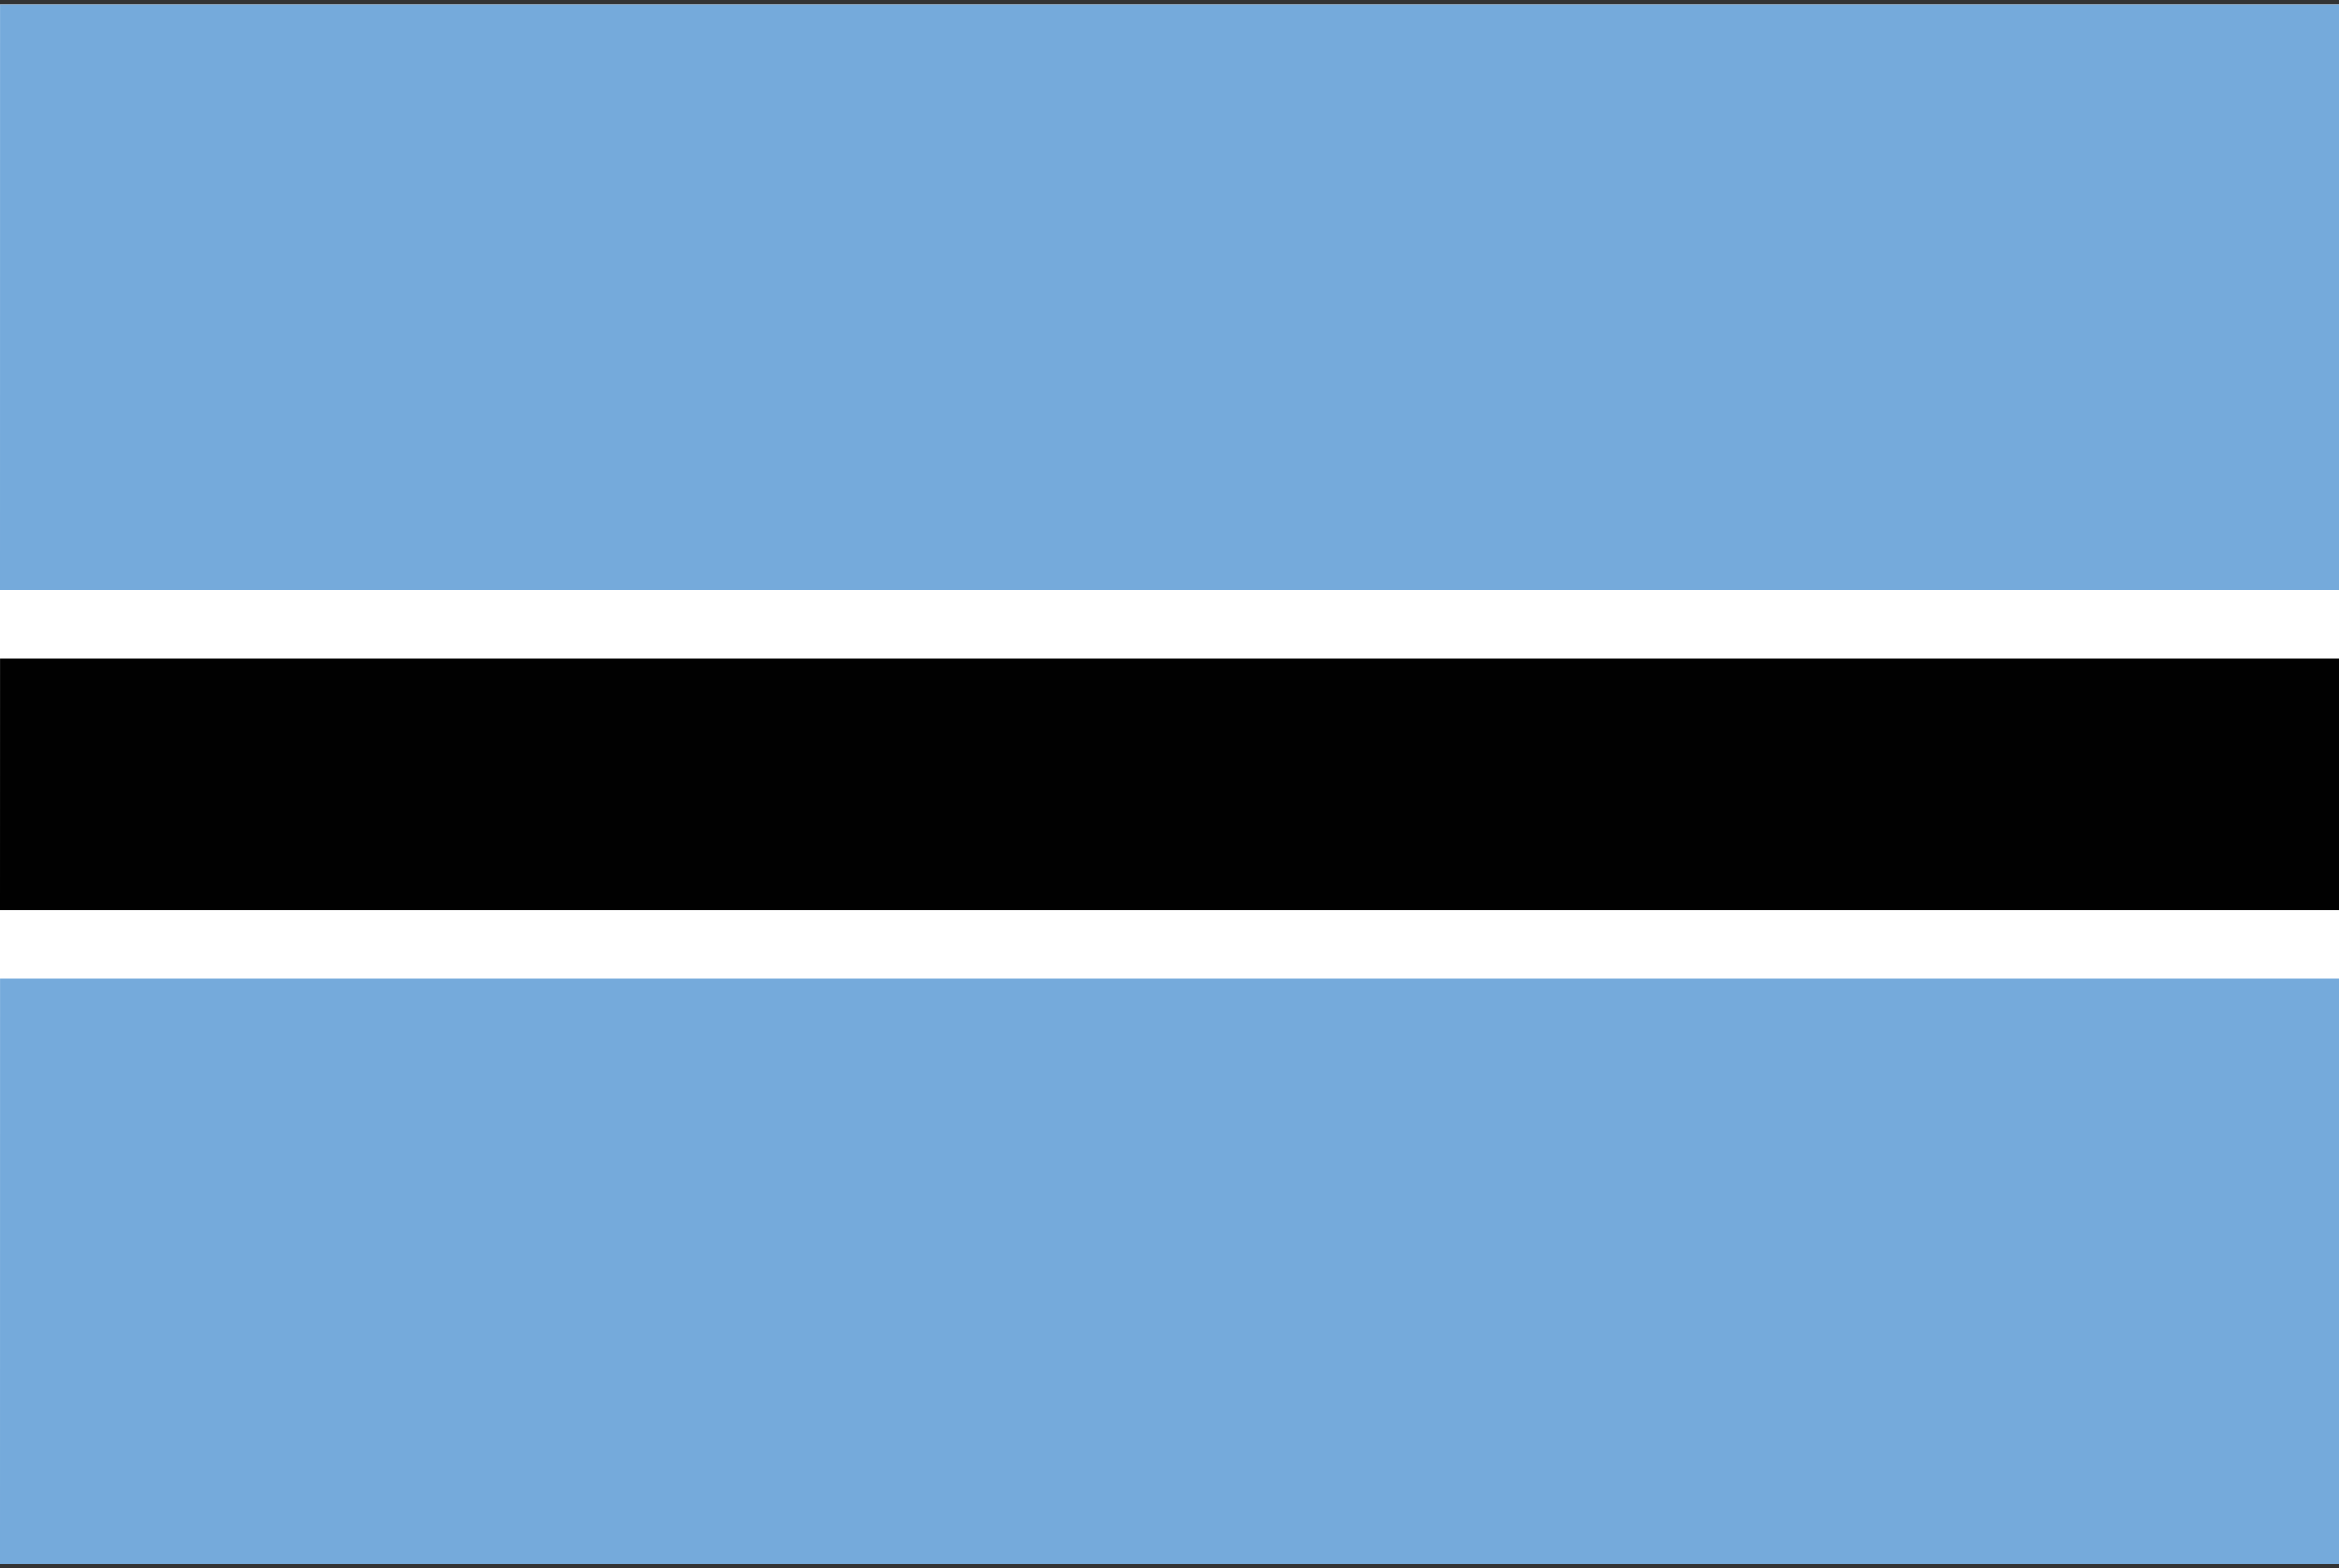
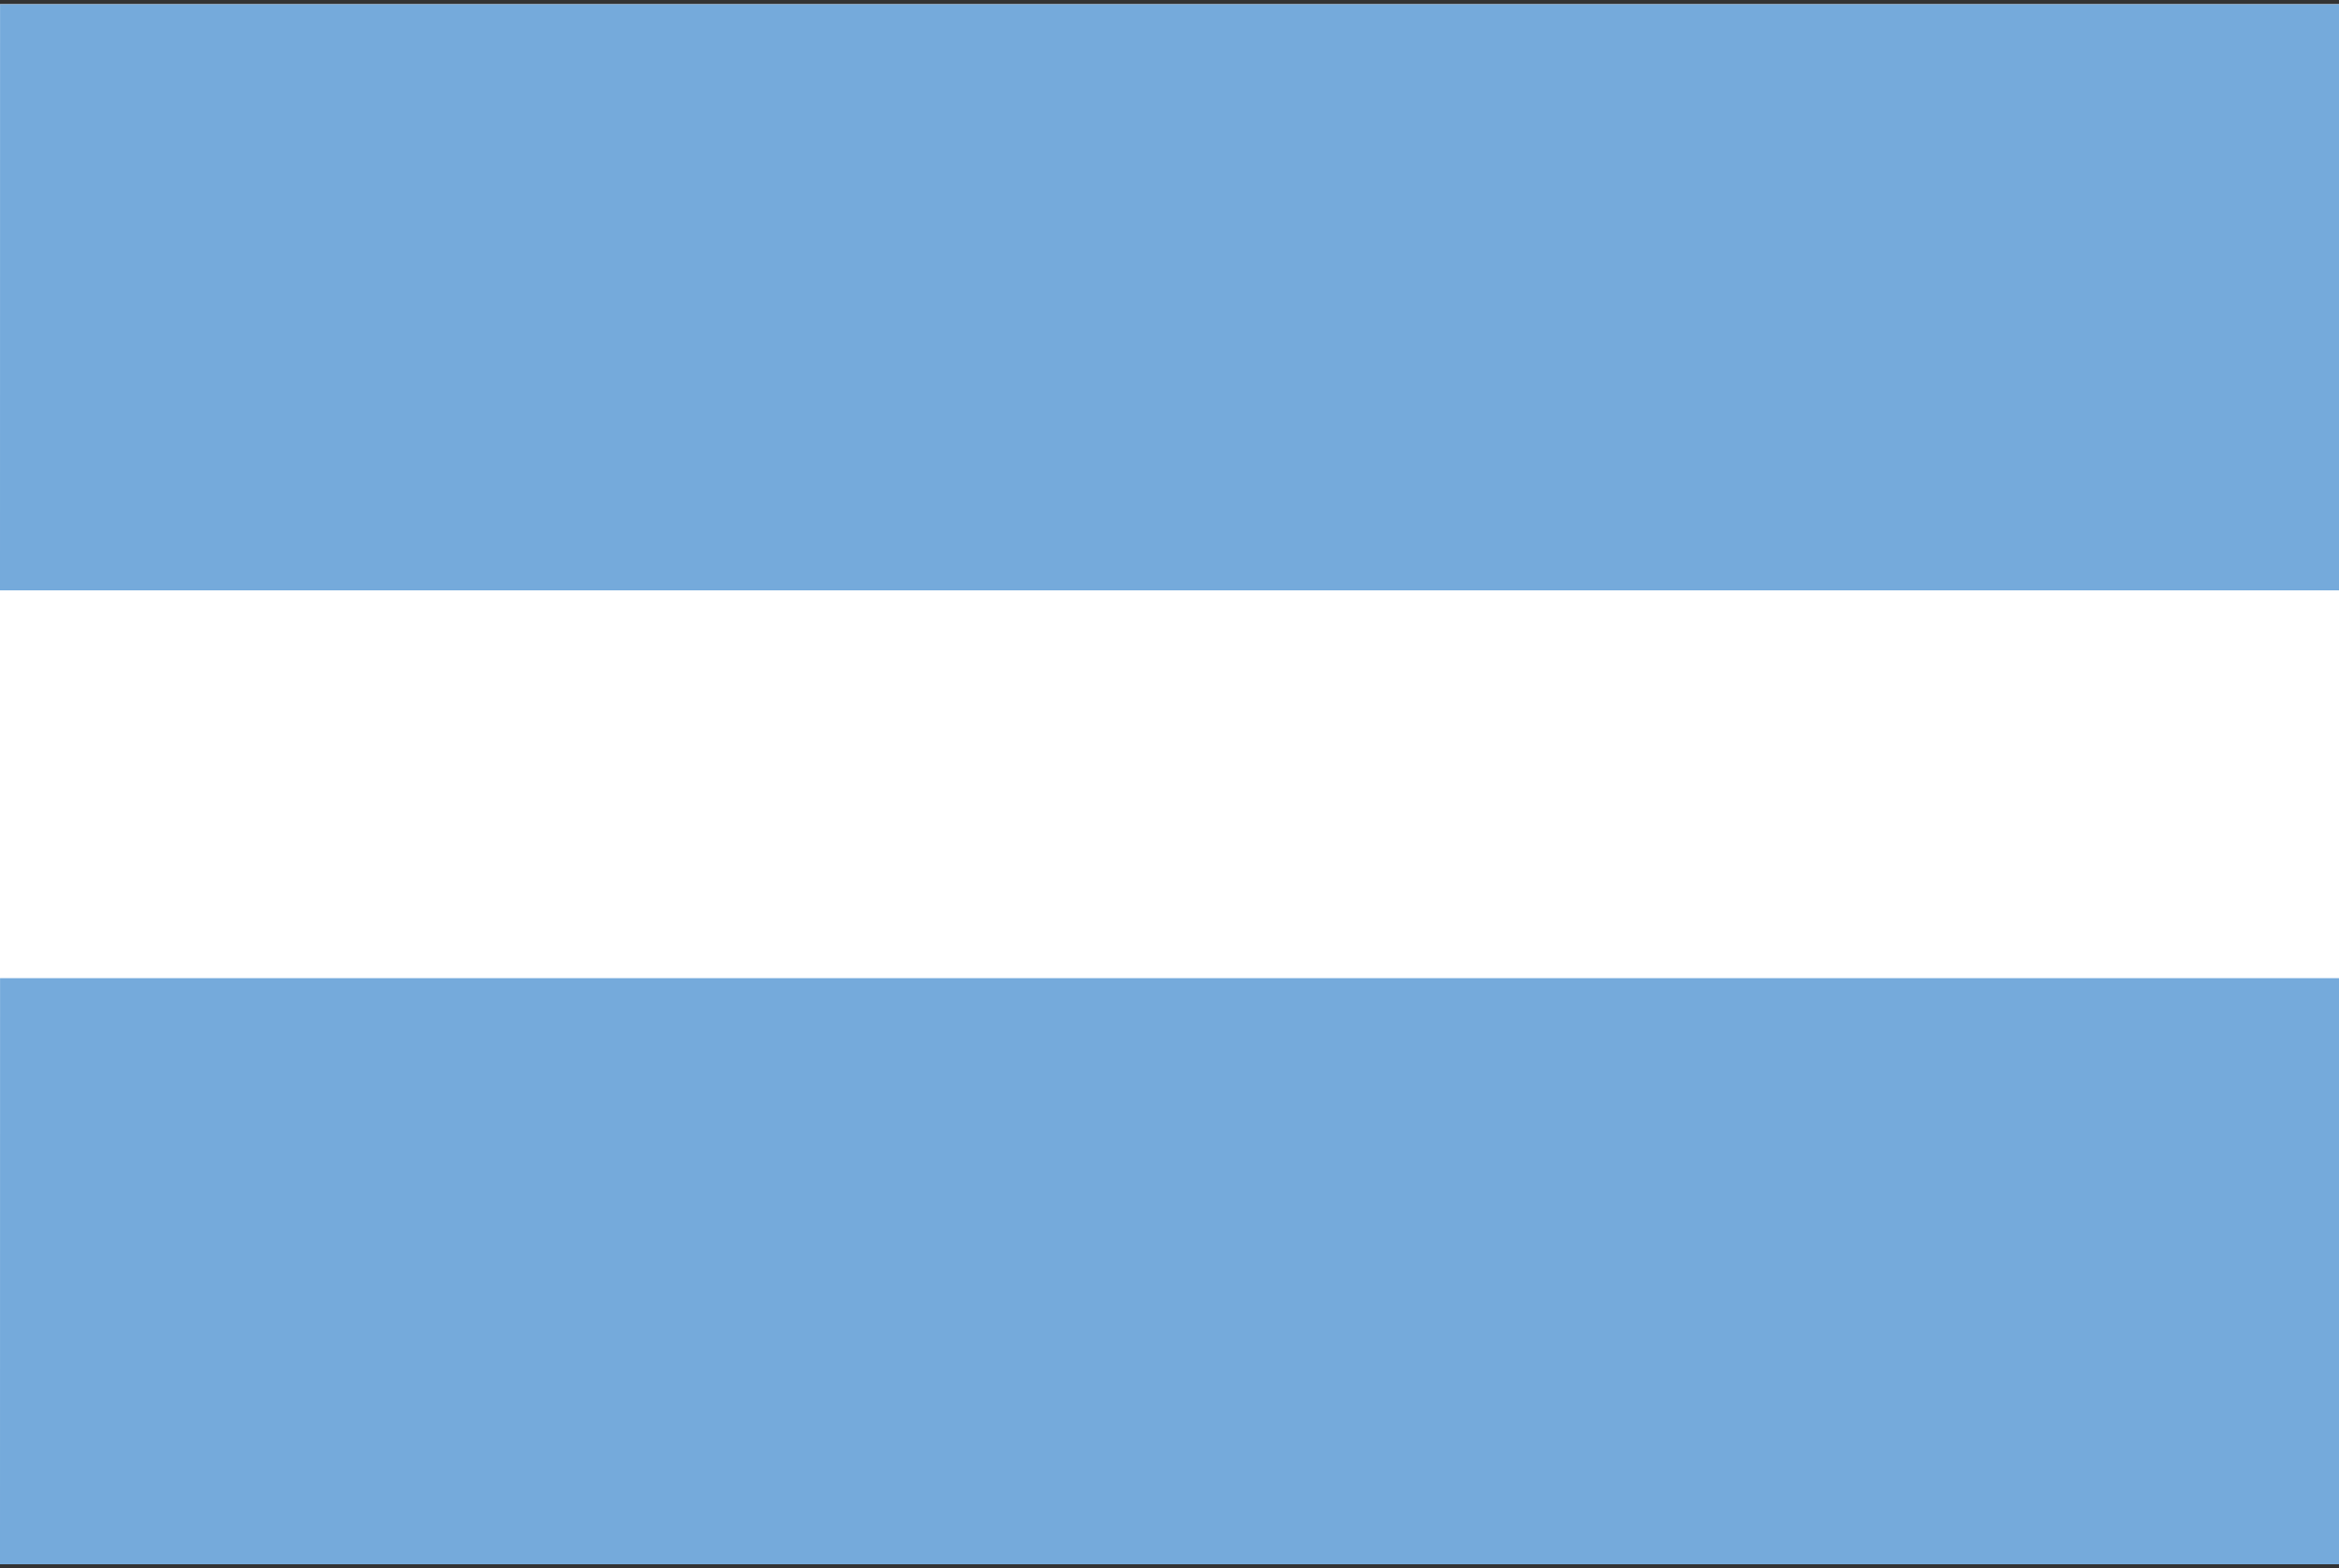
<svg xmlns="http://www.w3.org/2000/svg" width="85" height="57">
  <rect width="100%" height="100%" fill="#333333" stroke="none" />
  <path fill="#FFF" d="M0 .153h85.04v56.693H0z" />
  <path fill="#75AADB" d="M.002.155h85.04v21.3H0zm0 35.393h85.04v21.3H0z" />
-   <path fill="#010101" d="M.002 23.92h85.04v9.165H0z" />
</svg>